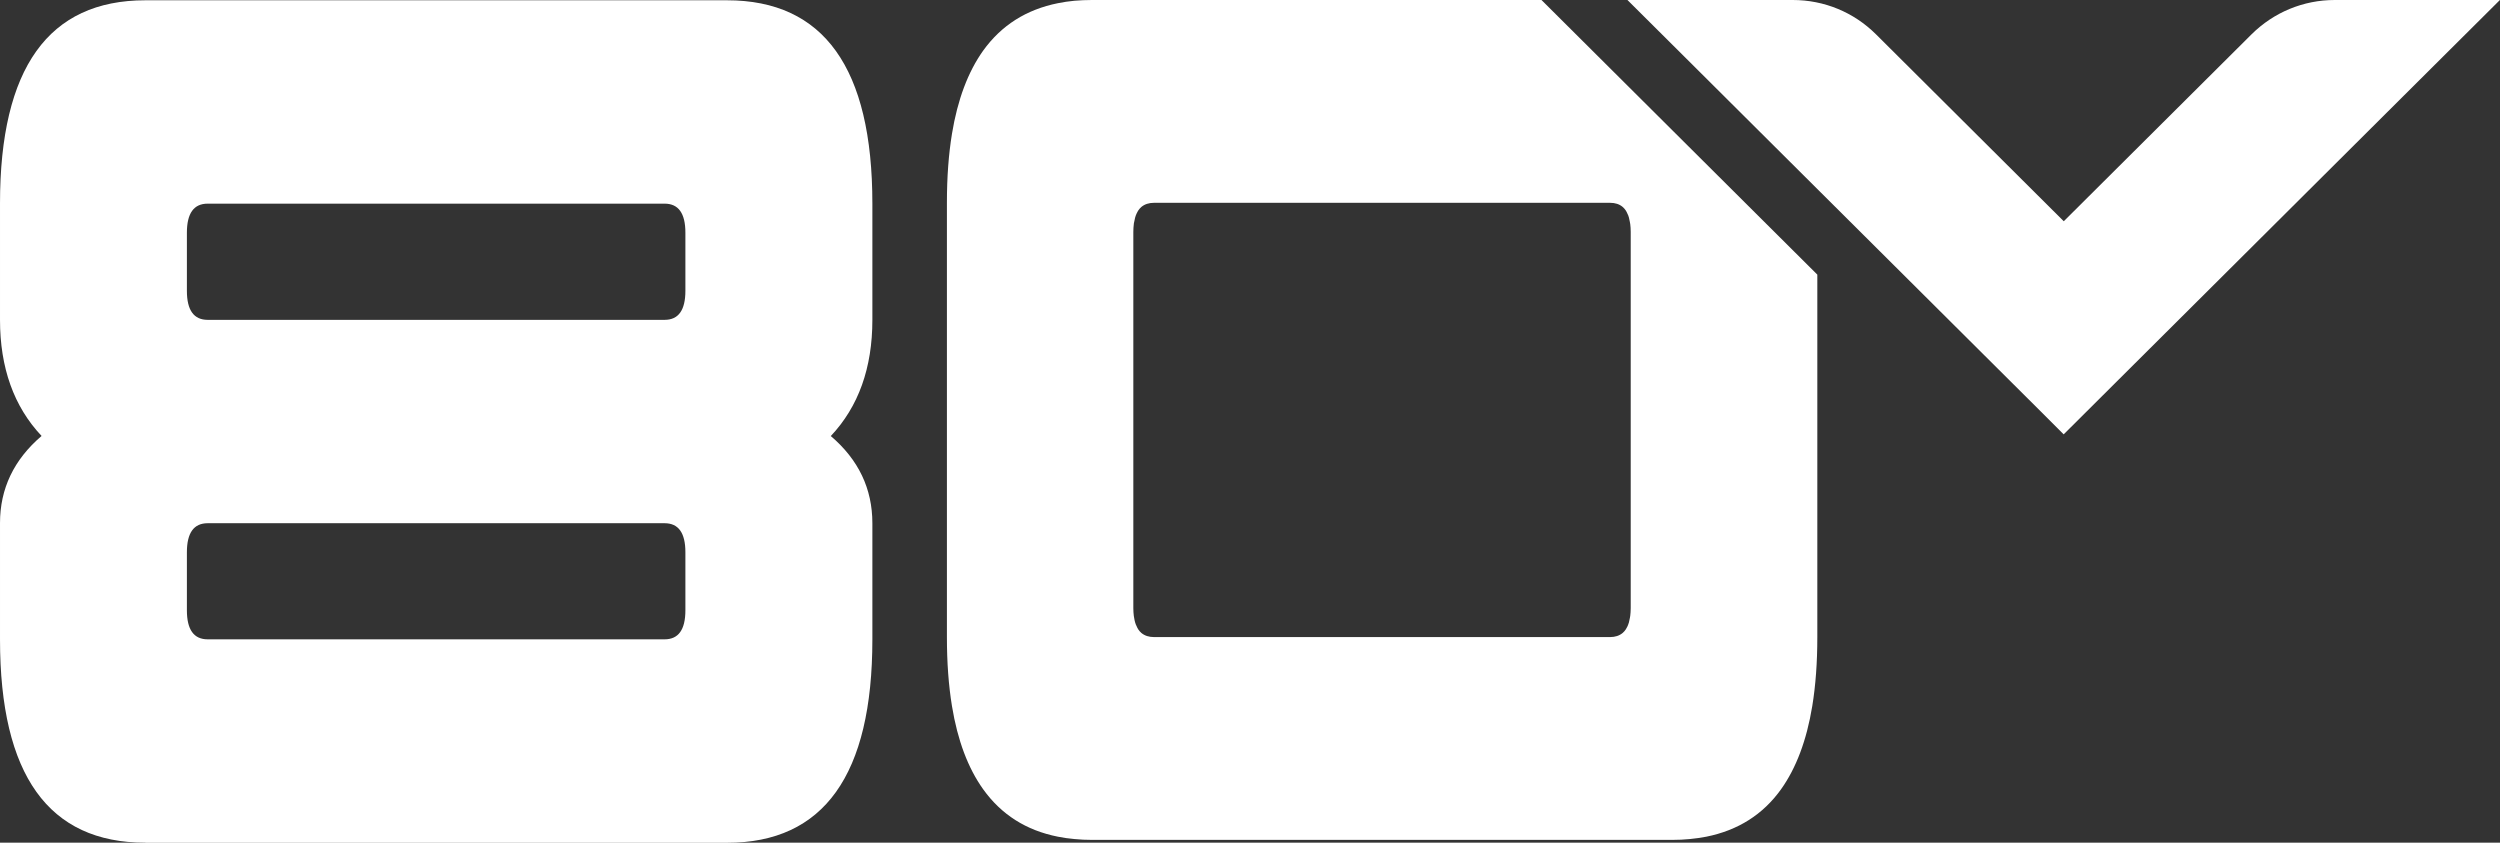
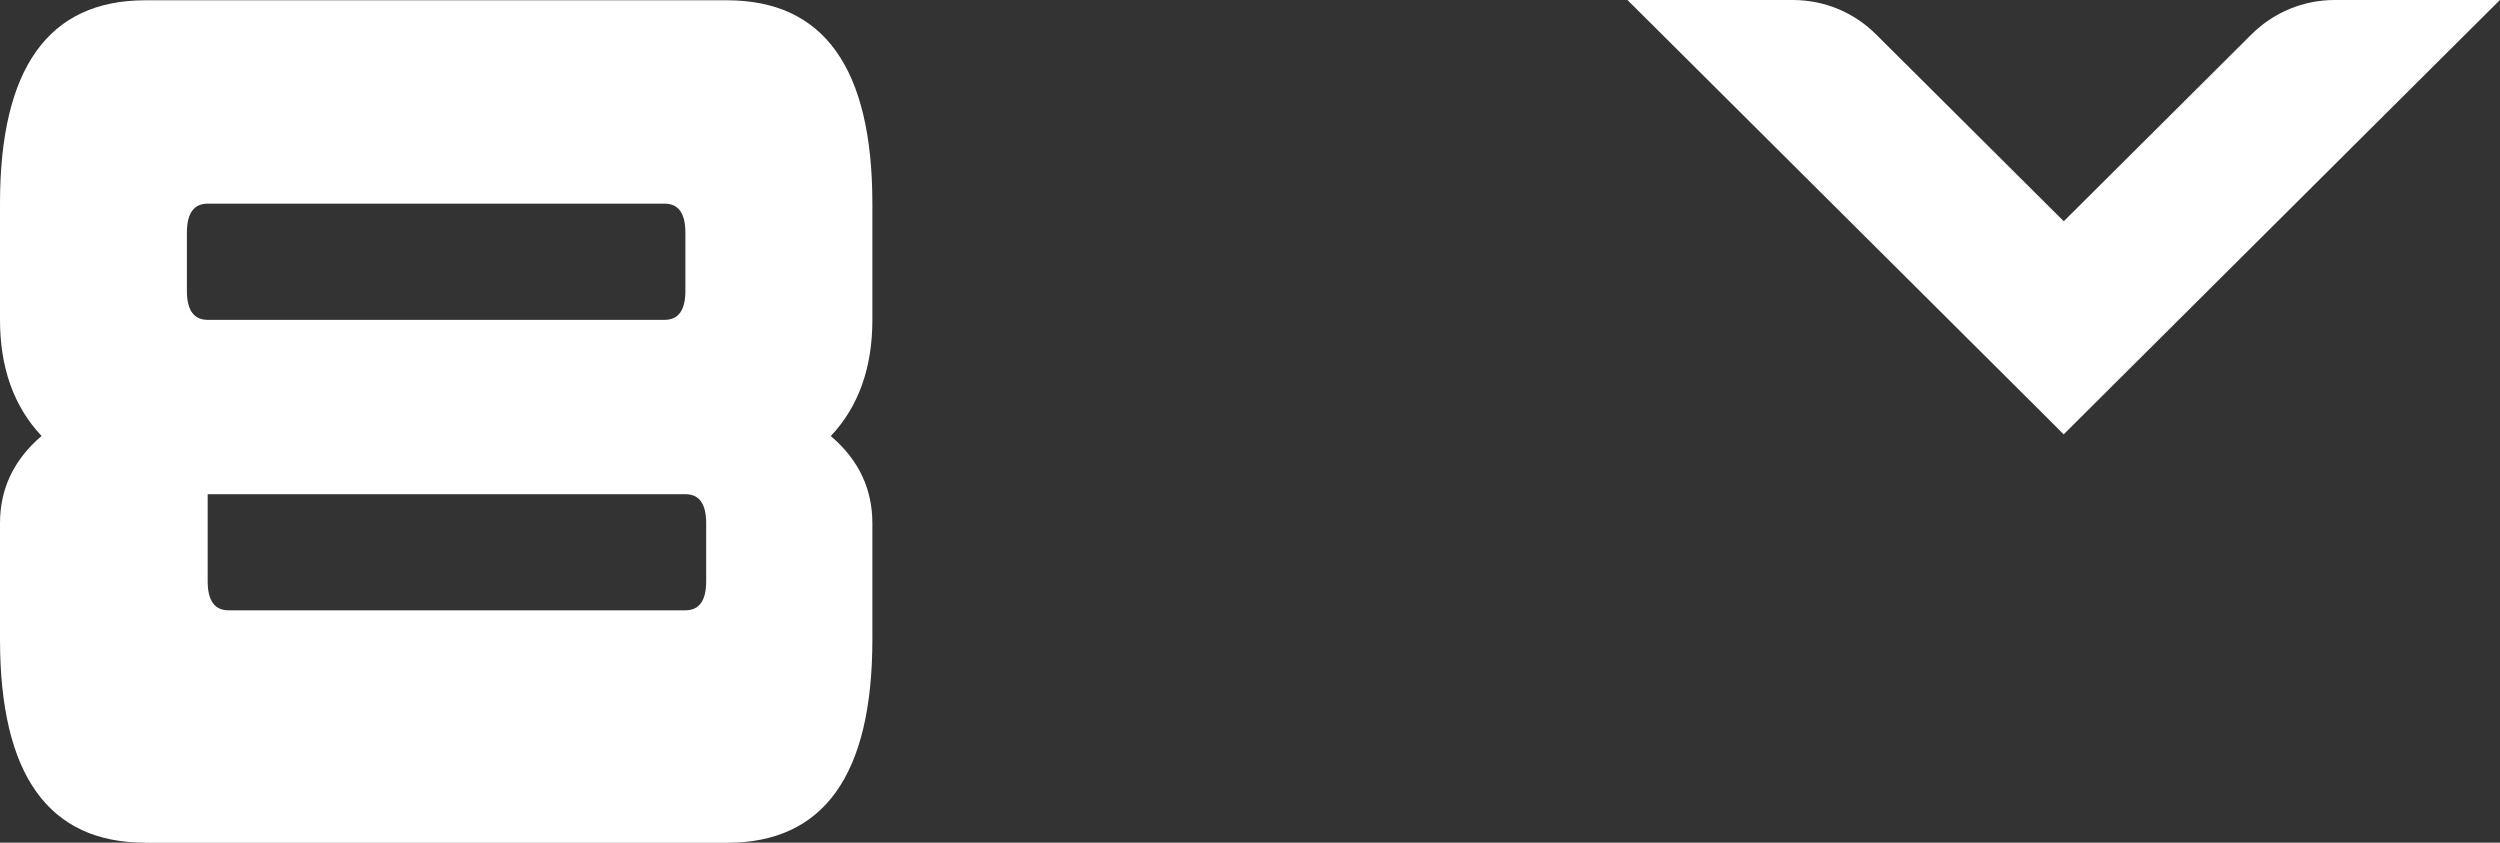
<svg xmlns="http://www.w3.org/2000/svg" id="Layer_2" viewBox="0 0 267 90">
  <rect x="0" y="0" width="267" height="90" fill="#333333" stroke="none" />
  <defs>
    <style>.cls-1{fill:#fff;}</style>
  </defs>
  <g id="Layer_1-2">
-     <path class="cls-1" d="m22.18,55.88c-1.48,0-2.22,1.03-2.22,3.1v6.2c0,2.07.74,3.1,2.22,3.1h48.8c1.48,0,2.22-1.03,2.22-3.1v-6.2c0-2.07-.74-3.1-2.22-3.1H22.18Zm0-34.13c-1.48,0-2.22,1.03-2.22,3.1v6.21c0,2.07.74,3.1,2.22,3.1h48.8c1.48,0,2.22-1.03,2.22-3.1v-6.21c0-2.07-.74-3.1-2.22-3.1H22.18Zm-6.65,68.25c-10.35,0-15.53-7.24-15.53-21.72v-12.41c0-3.68,1.48-6.78,4.44-9.31-2.96-3.14-4.44-7.28-4.44-12.41v-12.41C0,7.27,5.18.03,15.53.03h62.11c10.35,0,15.53,7.24,15.53,21.72v12.41c0,5.13-1.48,9.27-4.44,12.41,2.96,2.52,4.44,5.63,4.44,9.31v12.41c0,14.48-5.18,21.72-15.53,21.72H15.53Z" />
-     <path class="cls-1" d="m174.16,64.96c0,.29-.02.56-.05.81-.01.08-.03.15-.04.23-.03.17-.06.32-.1.47-.02.07-.05.15-.07.21-.05.14-.1.26-.17.37-.03.05-.06.11-.09.16-.1.15-.21.28-.34.39-.35.29-.8.44-1.35.44h-48.69c-.56,0-1.01-.15-1.36-.44-.13-.11-.24-.24-.34-.39-.03-.05-.06-.11-.09-.16-.06-.11-.12-.24-.17-.37-.02-.07-.05-.14-.07-.21-.04-.15-.08-.31-.1-.47-.01-.08-.03-.15-.04-.23-.03-.25-.05-.52-.05-.81V24.75c0-.29.02-.56.05-.81,0-.08.02-.15.04-.23.03-.17.06-.32.1-.47.02-.08.04-.15.07-.22.05-.14.11-.26.17-.37.03-.06.06-.11.09-.16.1-.15.21-.28.34-.39.35-.29.8-.44,1.36-.44h48.69c.56,0,1.01.15,1.35.44.13.11.24.24.34.39.03.05.06.1.09.16.06.11.12.24.17.37.02.07.05.14.07.22.04.15.07.3.1.47.01.08.03.15.04.23.03.25.05.52.05.81v40.22ZM164.63,0h-48.01c-.64,0-1.27.03-1.87.08-.6.06-1.19.14-1.76.26-3.39.68-6.05,2.37-7.99,5.07-1.61,2.26-2.73,5.22-3.33,8.88-.36,2.2-.54,4.65-.54,7.36v46.4c0,2.71.18,5.16.54,7.36.6,3.67,1.72,6.63,3.33,8.88,1.94,2.71,4.6,4.4,7.99,5.07.56.11,1.15.2,1.76.25.61.06,1.23.09,1.87.09h61.98c.65,0,1.27-.03,1.88-.09.6-.06,1.19-.14,1.75-.25,3.39-.68,6.06-2.37,7.99-5.07,1.61-2.26,2.73-5.22,3.33-8.88.36-2.2.54-4.65.54-7.36V29.33L164.63,0Z" />
+     <path class="cls-1" d="m22.18,55.88v6.2c0,2.07.74,3.1,2.22,3.1h48.8c1.48,0,2.22-1.03,2.22-3.1v-6.2c0-2.07-.74-3.1-2.22-3.1H22.18Zm0-34.13c-1.48,0-2.22,1.03-2.22,3.1v6.21c0,2.07.74,3.1,2.22,3.1h48.8c1.48,0,2.22-1.03,2.22-3.1v-6.21c0-2.07-.74-3.1-2.22-3.1H22.18Zm-6.65,68.25c-10.35,0-15.53-7.24-15.53-21.72v-12.41c0-3.68,1.48-6.78,4.44-9.31-2.96-3.14-4.44-7.28-4.44-12.41v-12.41C0,7.27,5.18.03,15.53.03h62.11c10.35,0,15.53,7.24,15.53,21.72v12.41c0,5.13-1.48,9.27-4.44,12.41,2.96,2.52,4.44,5.63,4.44,9.31v12.41c0,14.48-5.18,21.72-15.53,21.72H15.53Z" />
    <path class="cls-1" d="m258.47,0h-9.11c-3.36,0-6.52,1.31-8.9,3.67l-20.05,19.96-20.05-19.96c-2.38-2.37-5.54-3.67-8.9-3.67h-17.65l6.05,6.02,38.06,37.89,2.48,2.48,2.49-2.48,38.05-37.89,6.05-6.02h-8.54Z" />
  </g>
</svg>